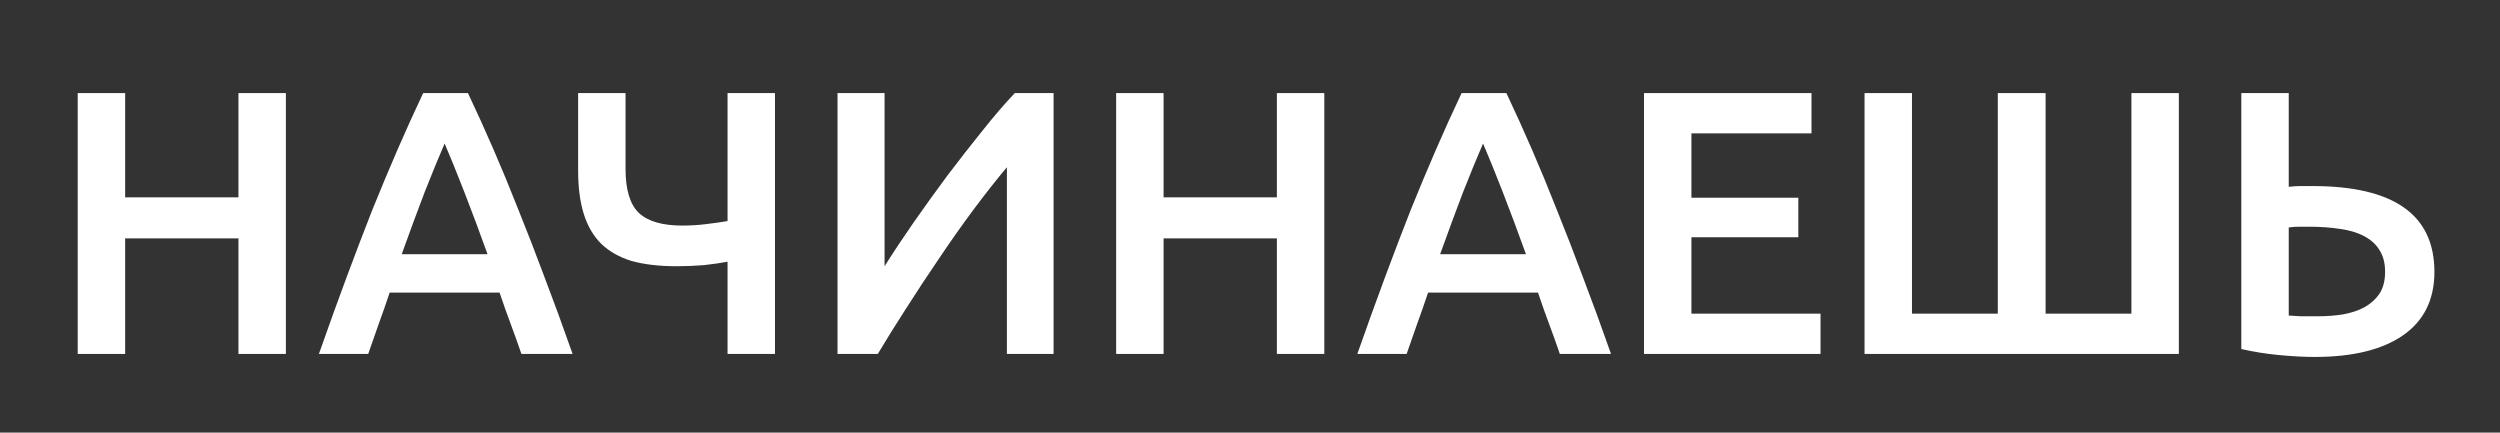
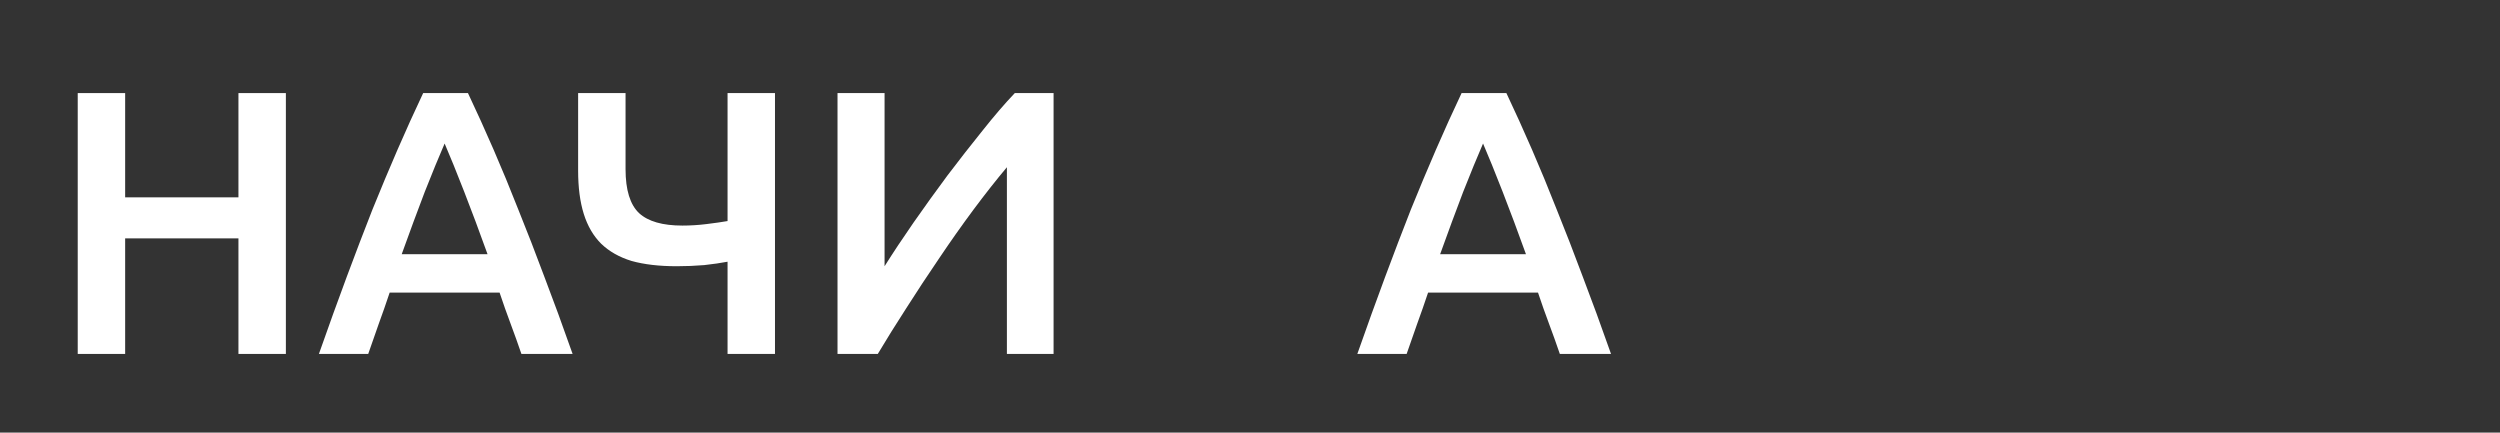
<svg xmlns="http://www.w3.org/2000/svg" width="445" height="77" viewBox="0 0 445 77" fill="none">
  <rect x="0" y="0" width="445" height="77" fill="#333333" stroke="none" />
  <path d="M42.444 16.569H50.886V63H42.444V42.431H22.277V63H13.835V16.569H22.277V35.128H42.444V16.569Z" fill="white" />
  <path d="M92.811 63C92.186 61.169 91.538 59.36 90.868 57.573C90.198 55.786 89.55 53.955 88.925 52.079H69.361C68.736 53.955 68.088 55.809 67.418 57.64C66.793 59.427 66.168 61.213 65.542 63H56.765C58.507 58.042 60.16 53.464 61.723 49.265C63.286 45.066 64.805 41.091 66.279 37.339C67.798 33.587 69.294 30.014 70.768 26.619C72.242 23.224 73.761 19.874 75.324 16.569H83.297C84.861 19.874 86.379 23.224 87.853 26.619C89.327 30.014 90.801 33.587 92.275 37.339C93.794 41.091 95.335 45.066 96.898 49.265C98.506 53.464 100.181 58.042 101.923 63H92.811ZM79.143 25.547C78.116 27.914 76.932 30.795 75.592 34.19C74.297 37.585 72.934 41.27 71.505 45.245H86.781C85.352 41.27 83.967 37.562 82.627 34.123C81.287 30.684 80.126 27.825 79.143 25.547Z" fill="white" />
  <path d="M111.348 30.103C111.348 33.81 112.152 36.423 113.76 37.942C115.368 39.416 117.937 40.153 121.465 40.153C122.895 40.153 124.324 40.064 125.753 39.885C127.227 39.706 128.478 39.528 129.505 39.349V16.569H137.947V63H129.505V46.585C128.344 46.808 126.959 47.009 125.351 47.188C123.743 47.322 122.113 47.389 120.46 47.389C117.334 47.389 114.654 47.076 112.42 46.451C110.232 45.781 108.423 44.754 106.993 43.369C105.609 41.984 104.581 40.22 103.911 38.076C103.241 35.932 102.906 33.364 102.906 30.371V16.569H111.348V30.103Z" fill="white" />
  <path d="M149.078 63V16.569H157.453V47.389C158.972 44.977 160.691 42.386 162.612 39.617C164.577 36.803 166.587 34.011 168.642 31.242C170.741 28.473 172.818 25.815 174.873 23.269C176.928 20.678 178.848 18.445 180.635 16.569H187.536V63H179.228V29.768C177.352 32.001 175.364 34.525 173.265 37.339C171.21 40.108 169.178 42.989 167.168 45.982C165.158 48.93 163.215 51.878 161.339 54.826C159.463 57.729 157.766 60.454 156.247 63H149.078Z" fill="white" />
-   <path d="M227.283 16.569H235.725V63H227.283V42.431H207.116V63H198.674V16.569H207.116V35.128H227.283V16.569Z" fill="white" />
  <path d="M277.65 63C277.025 61.169 276.377 59.36 275.707 57.573C275.037 55.786 274.389 53.955 273.764 52.079H254.2C253.575 53.955 252.927 55.809 252.257 57.64C251.632 59.427 251.006 61.213 250.381 63H241.604C243.346 58.042 244.999 53.464 246.562 49.265C248.125 45.066 249.644 41.091 251.118 37.339C252.637 33.587 254.133 30.014 255.607 26.619C257.081 23.224 258.6 19.874 260.163 16.569H268.136C269.699 19.874 271.218 23.224 272.692 26.619C274.166 30.014 275.64 33.587 277.114 37.339C278.633 41.091 280.174 45.066 281.737 49.265C283.345 53.464 285.02 58.042 286.762 63H277.65ZM263.982 25.547C262.955 27.914 261.771 30.795 260.431 34.19C259.136 37.585 257.773 41.27 256.344 45.245H271.62C270.191 41.27 268.806 37.562 267.466 34.123C266.126 30.684 264.965 27.825 263.982 25.547Z" fill="white" />
-   <path d="M292.631 63V16.569H322.446V23.738H301.073V35.195H320.101V42.23H301.073V55.831H324.054V63H292.631Z" fill="white" />
-   <path d="M331.889 63V16.569H340.331V55.831H355.607V16.569H364.116V55.831H379.392V16.569H387.834V63H331.889Z" fill="white" />
-   <path d="M433.325 48.394C433.325 53.352 431.449 57.126 427.697 59.717C423.99 62.263 418.764 63.536 412.019 63.536C410.143 63.536 408.021 63.424 405.654 63.201C403.331 62.978 401.098 62.62 398.954 62.129V16.569H407.396V33.252C408.155 33.163 408.87 33.118 409.54 33.118C410.21 33.118 410.902 33.118 411.617 33.118C426.089 33.118 433.325 38.21 433.325 48.394ZM411.014 40.354C410.478 40.354 409.897 40.354 409.272 40.354C408.647 40.354 408.021 40.399 407.396 40.488V56.166C408.021 56.211 408.736 56.255 409.54 56.3C410.389 56.3 411.394 56.3 412.555 56.3C414.118 56.3 415.615 56.188 417.044 55.965C418.518 55.697 419.791 55.273 420.863 54.692C421.98 54.067 422.873 53.263 423.543 52.28C424.213 51.253 424.548 49.957 424.548 48.394C424.548 46.831 424.213 45.535 423.543 44.508C422.918 43.481 422.002 42.654 420.796 42.029C419.635 41.404 418.228 40.979 416.575 40.756C414.922 40.488 413.069 40.354 411.014 40.354Z" fill="white" />
</svg>